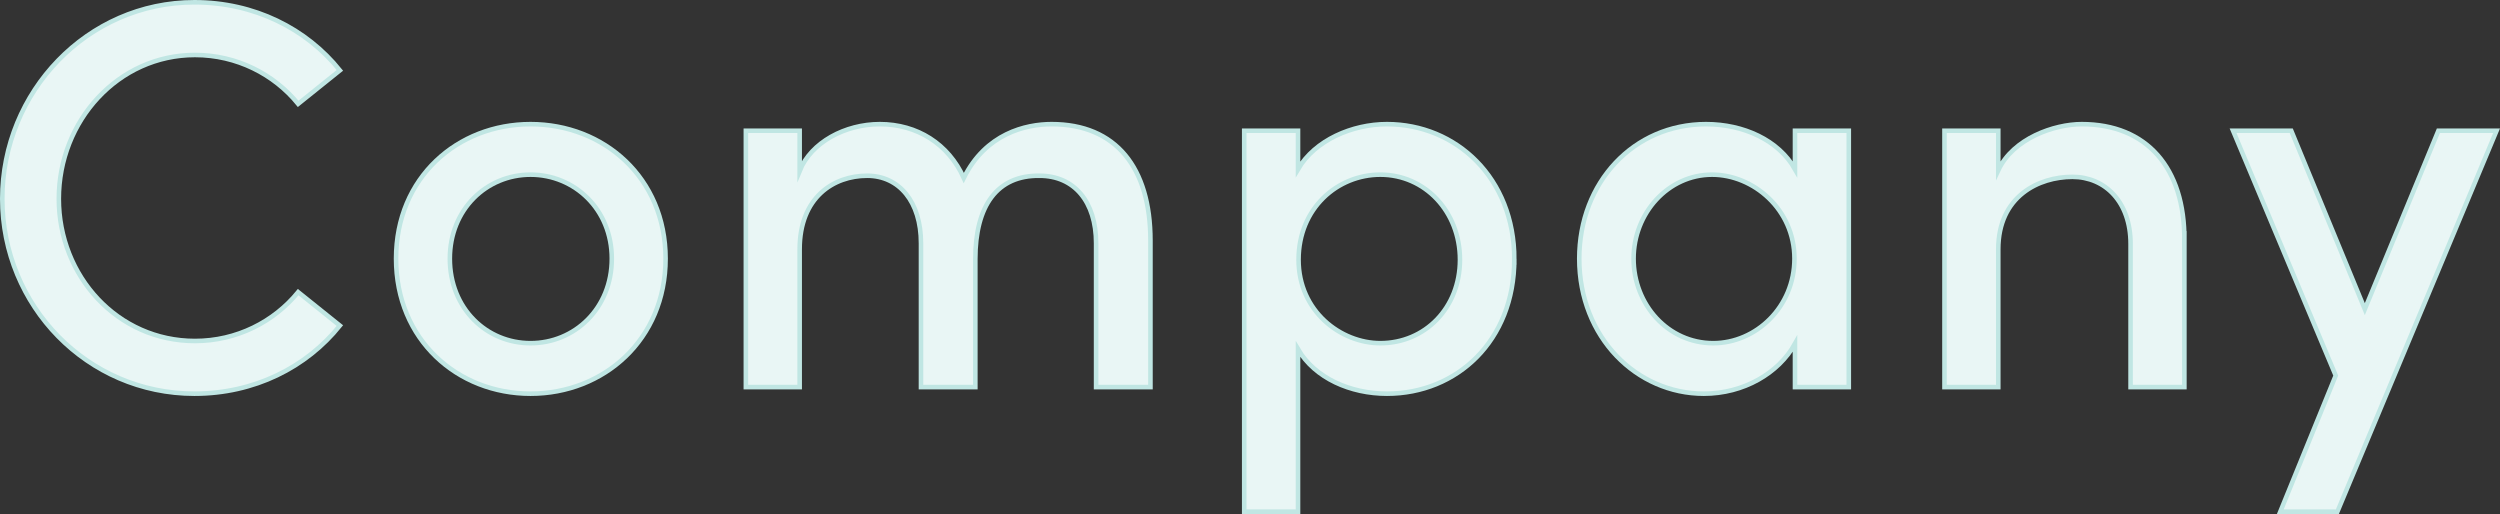
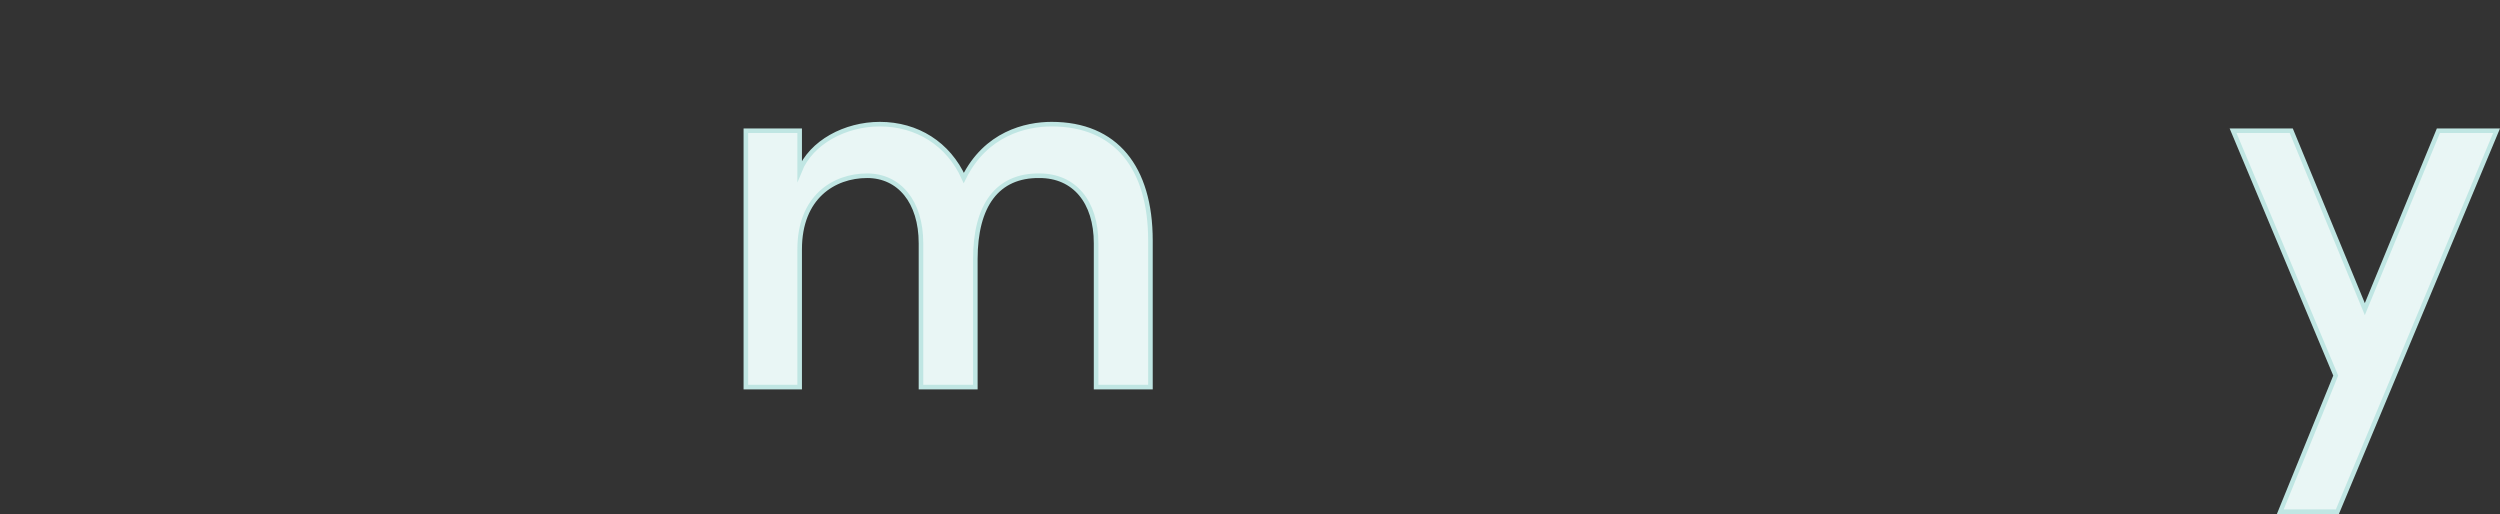
<svg xmlns="http://www.w3.org/2000/svg" id="uuid-378b650f-41f2-4e27-bfa1-d47c760072d4" data-name="レイヤー 2" width="546.473" height="112.355" viewBox="0 0 546.473 112.355">
  <rect x="0" y="0" width="546.473" height="112.355" fill="#333333" stroke="none" />
  <g id="uuid-97eb5bda-f1b3-4337-a90f-412d693df735" data-name="レイヤー 1">
    <g>
-       <path d="M.5,43.457C.5,20.059,19.1.5,42.498.5c13.08,0,24.479,5.76,31.799,14.879l-9.119,7.32c-5.28-6.48-13.439-10.68-22.56-10.68-16.799,0-29.759,14.398-29.759,31.438,0,16.92,12.84,31.08,29.759,31.08,9.12,0,17.279-4.201,22.56-10.68l9.119,7.318c-7.319,9.121-18.719,14.881-31.799,14.881C19.1,86.057.5,66.857.5,43.457Z" fill="#e9f6f5" stroke="#c0e6e3" stroke-miterlimit="10" />
-       <path d="M86.574,56.537c0-17.76,13.439-29.398,29.398-29.398s29.519,11.639,29.519,29.398-13.56,29.52-29.519,29.52-29.398-11.76-29.398-29.52ZM133.732,56.537c0-10.799-8.16-18.359-17.76-18.359s-17.64,7.561-17.64,18.359c0,10.92,8.04,18.479,17.64,18.479s17.76-7.559,17.76-18.479Z" fill="#e9f6f5" stroke="#c0e6e3" stroke-miterlimit="10" />
      <path d="M251.474,52.576v32.039h-11.88v-31.438c0-9.121-4.8-14.76-12.359-14.76-9.239-.121-14.039,6.479-14.039,18.238v27.959h-11.88v-31.438c0-9.121-4.8-14.76-11.76-14.76-7.319,0-14.759,4.68-14.759,16.078v30.119h-11.76V28.578h11.76v8.76c2.52-6.24,9.959-10.199,17.519-10.199,8.16,0,15,4.318,18.359,11.76,4.8-9.721,13.56-11.76,19.199-11.76,14.04,0,21.6,9.479,21.6,25.438Z" fill="#e9f6f5" stroke="#c0e6e3" stroke-miterlimit="10" />
-       <path d="M331.011,56.656c0,17.881-12.599,29.4-27.839,29.4-7.919,0-15.719-3.361-19.438-9.721v35.52h-11.76V28.578h11.76v8.4c3.72-6.361,11.879-9.84,19.438-9.84,15.12,0,27.839,11.76,27.839,29.518ZM319.132,56.777c0-10.561-7.68-18.6-17.399-18.6-9.359,0-17.879,7.32-17.879,18.6s9.239,18.238,17.879,18.238c9.72,0,17.399-7.68,17.399-18.238Z" fill="#e9f6f5" stroke="#c0e6e3" stroke-miterlimit="10" />
-       <path d="M392.365,28.578h11.76v56.037h-11.76v-9.479c-3.6,6.479-11.279,10.92-19.919,10.92-14.64,0-27.238-12.24-27.238-29.52,0-16.68,11.879-29.398,27.719-29.398,8.159,0,15.839,3.479,19.438,9.84v-8.4ZM392.246,56.537c0-10.799-9-18.359-18-18.359-9.6,0-17.159,8.4-17.159,18.359,0,10.08,7.56,18.479,17.399,18.479,9.359,0,17.76-7.92,17.76-18.479Z" fill="#e9f6f5" stroke="#c0e6e3" stroke-miterlimit="10" />
-       <path d="M477.479,52.576v32.039h-11.759v-31.318c0-9.119-5.521-14.639-12.72-14.639-7.32,0-16.199,4.199-16.199,15.838v30.119h-11.76V28.578h11.76v8.639c3.239-6.959,12.239-10.078,18.239-10.078,14.159,0,22.559,9.479,22.438,25.438Z" fill="#e9f6f5" stroke="#c0e6e3" stroke-miterlimit="10" />
      <path d="M533.004,28.578h12.719l-34.799,83.277h-12.479l12.119-29.76-22.439-53.518h12.72l16.079,38.998,16.08-38.998Z" fill="#e9f6f5" stroke="#c0e6e3" stroke-miterlimit="10" />
    </g>
  </g>
</svg>